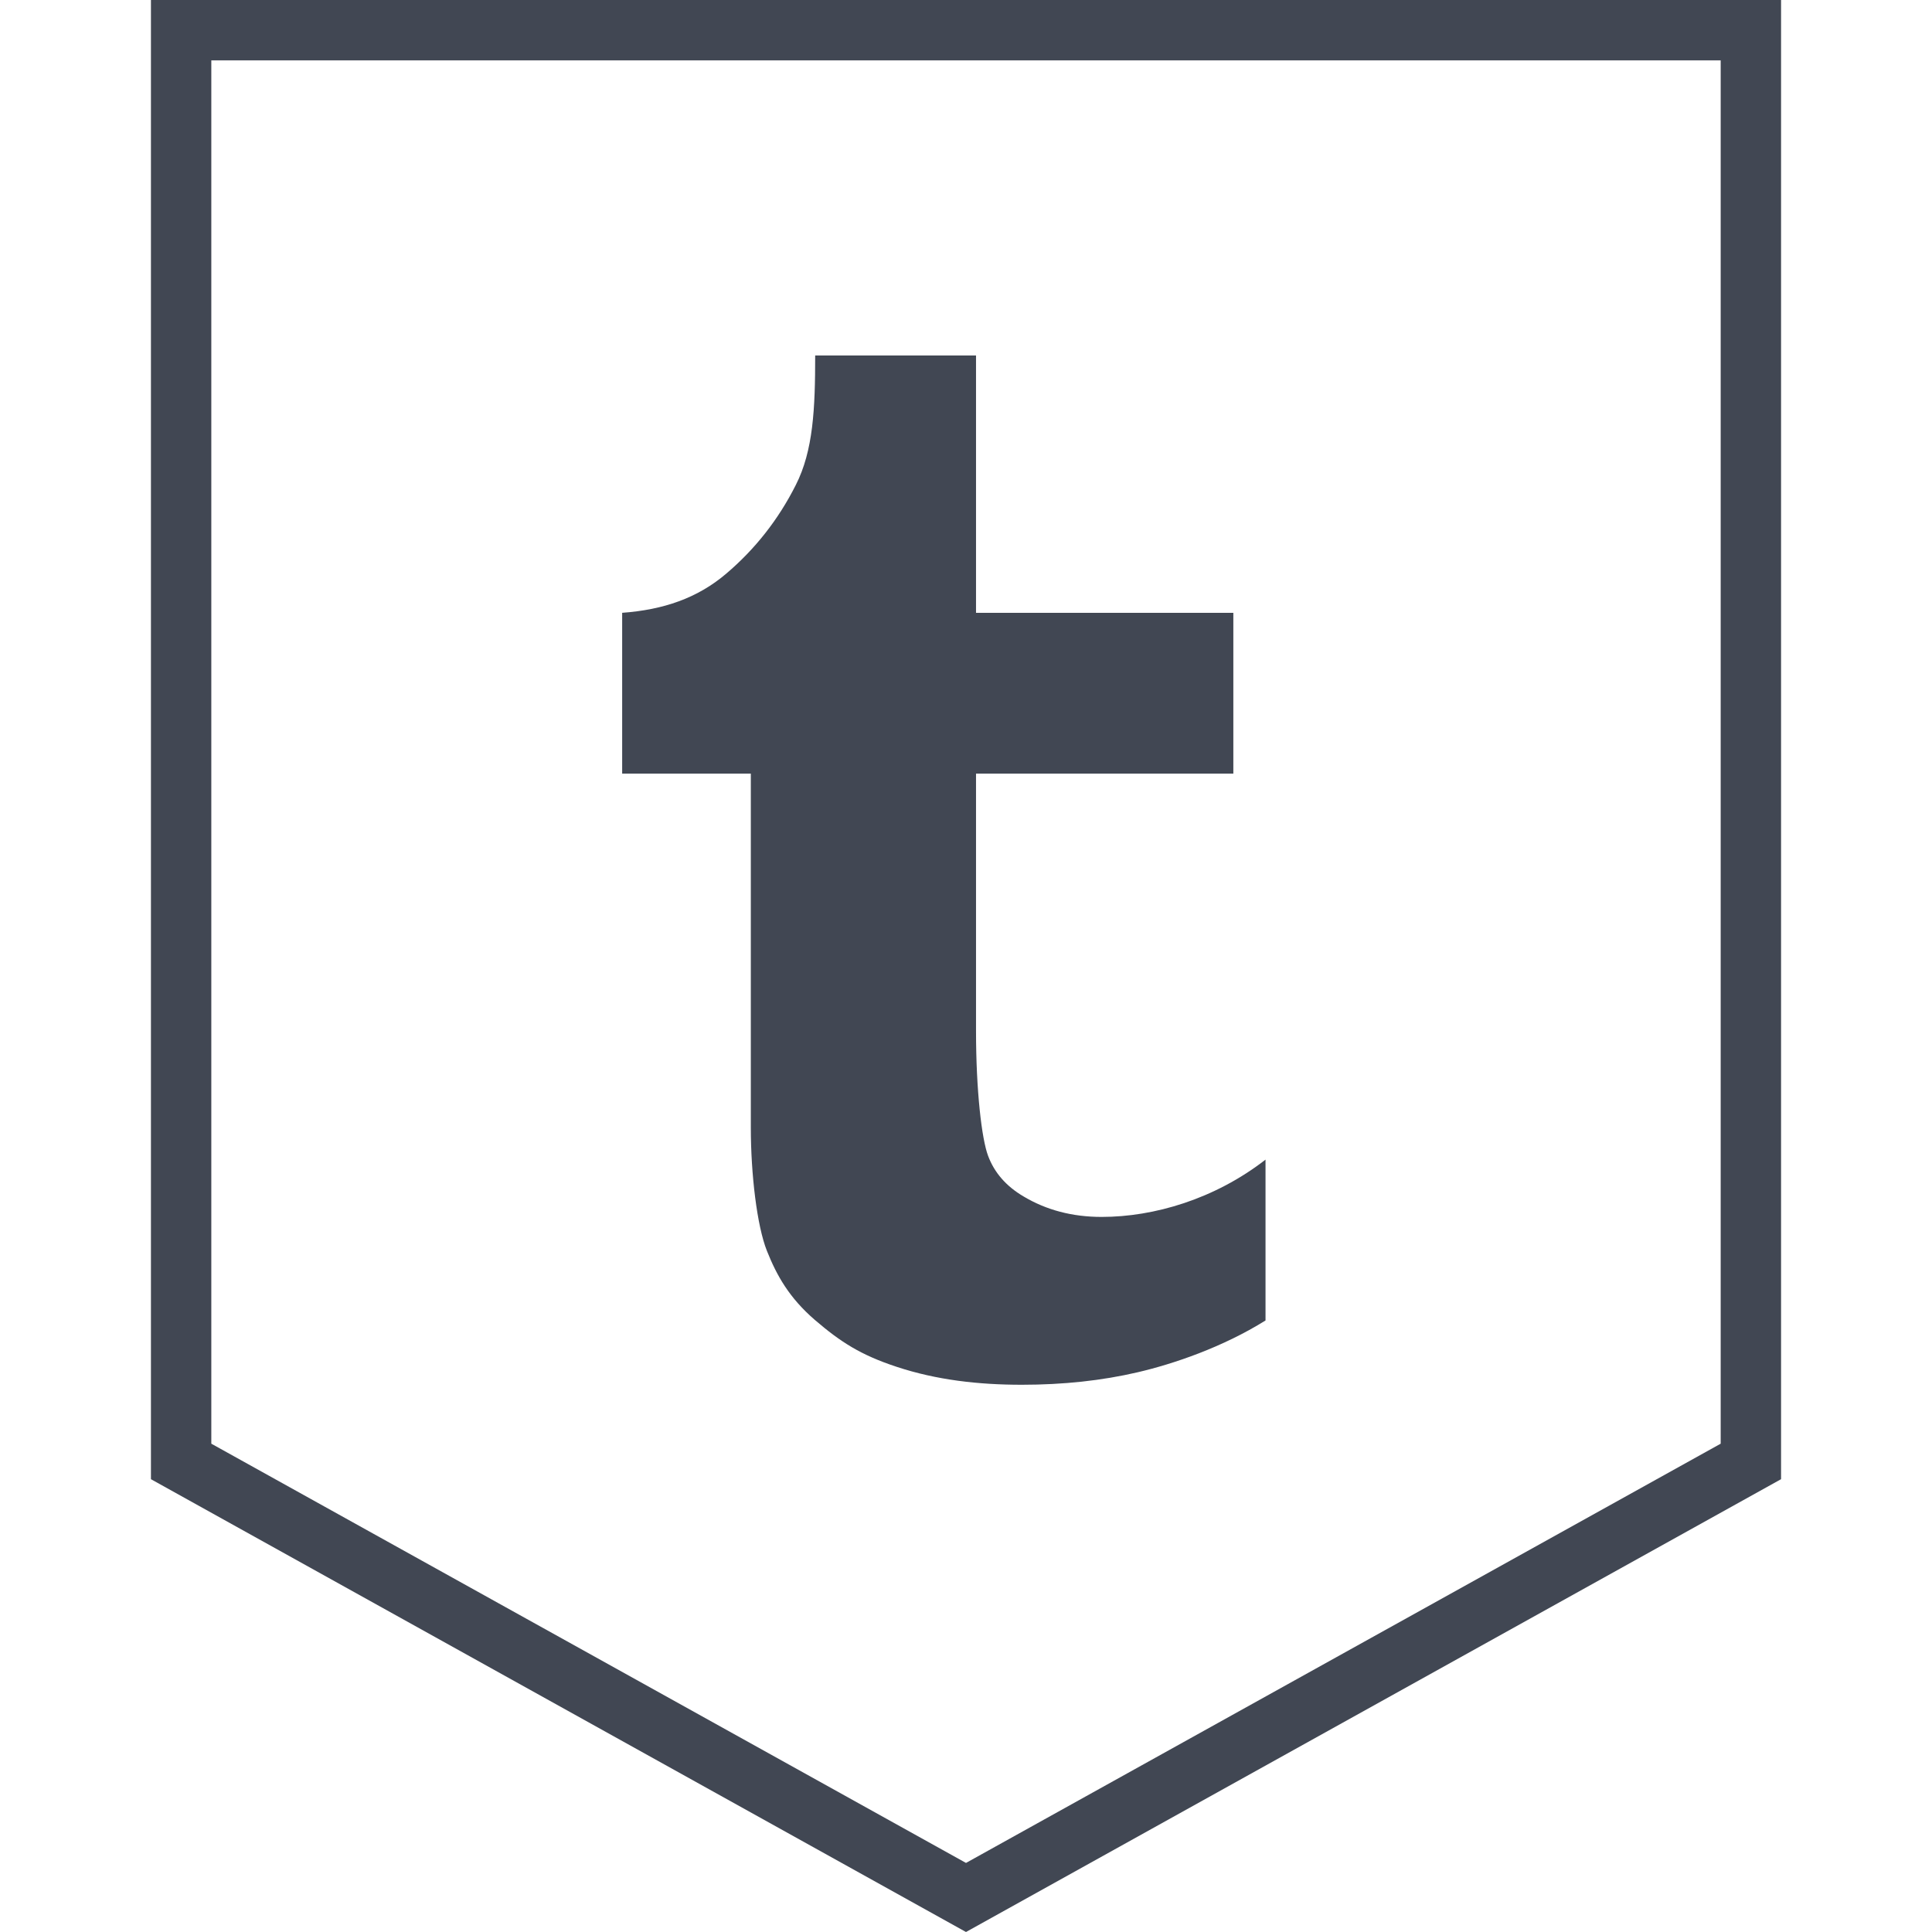
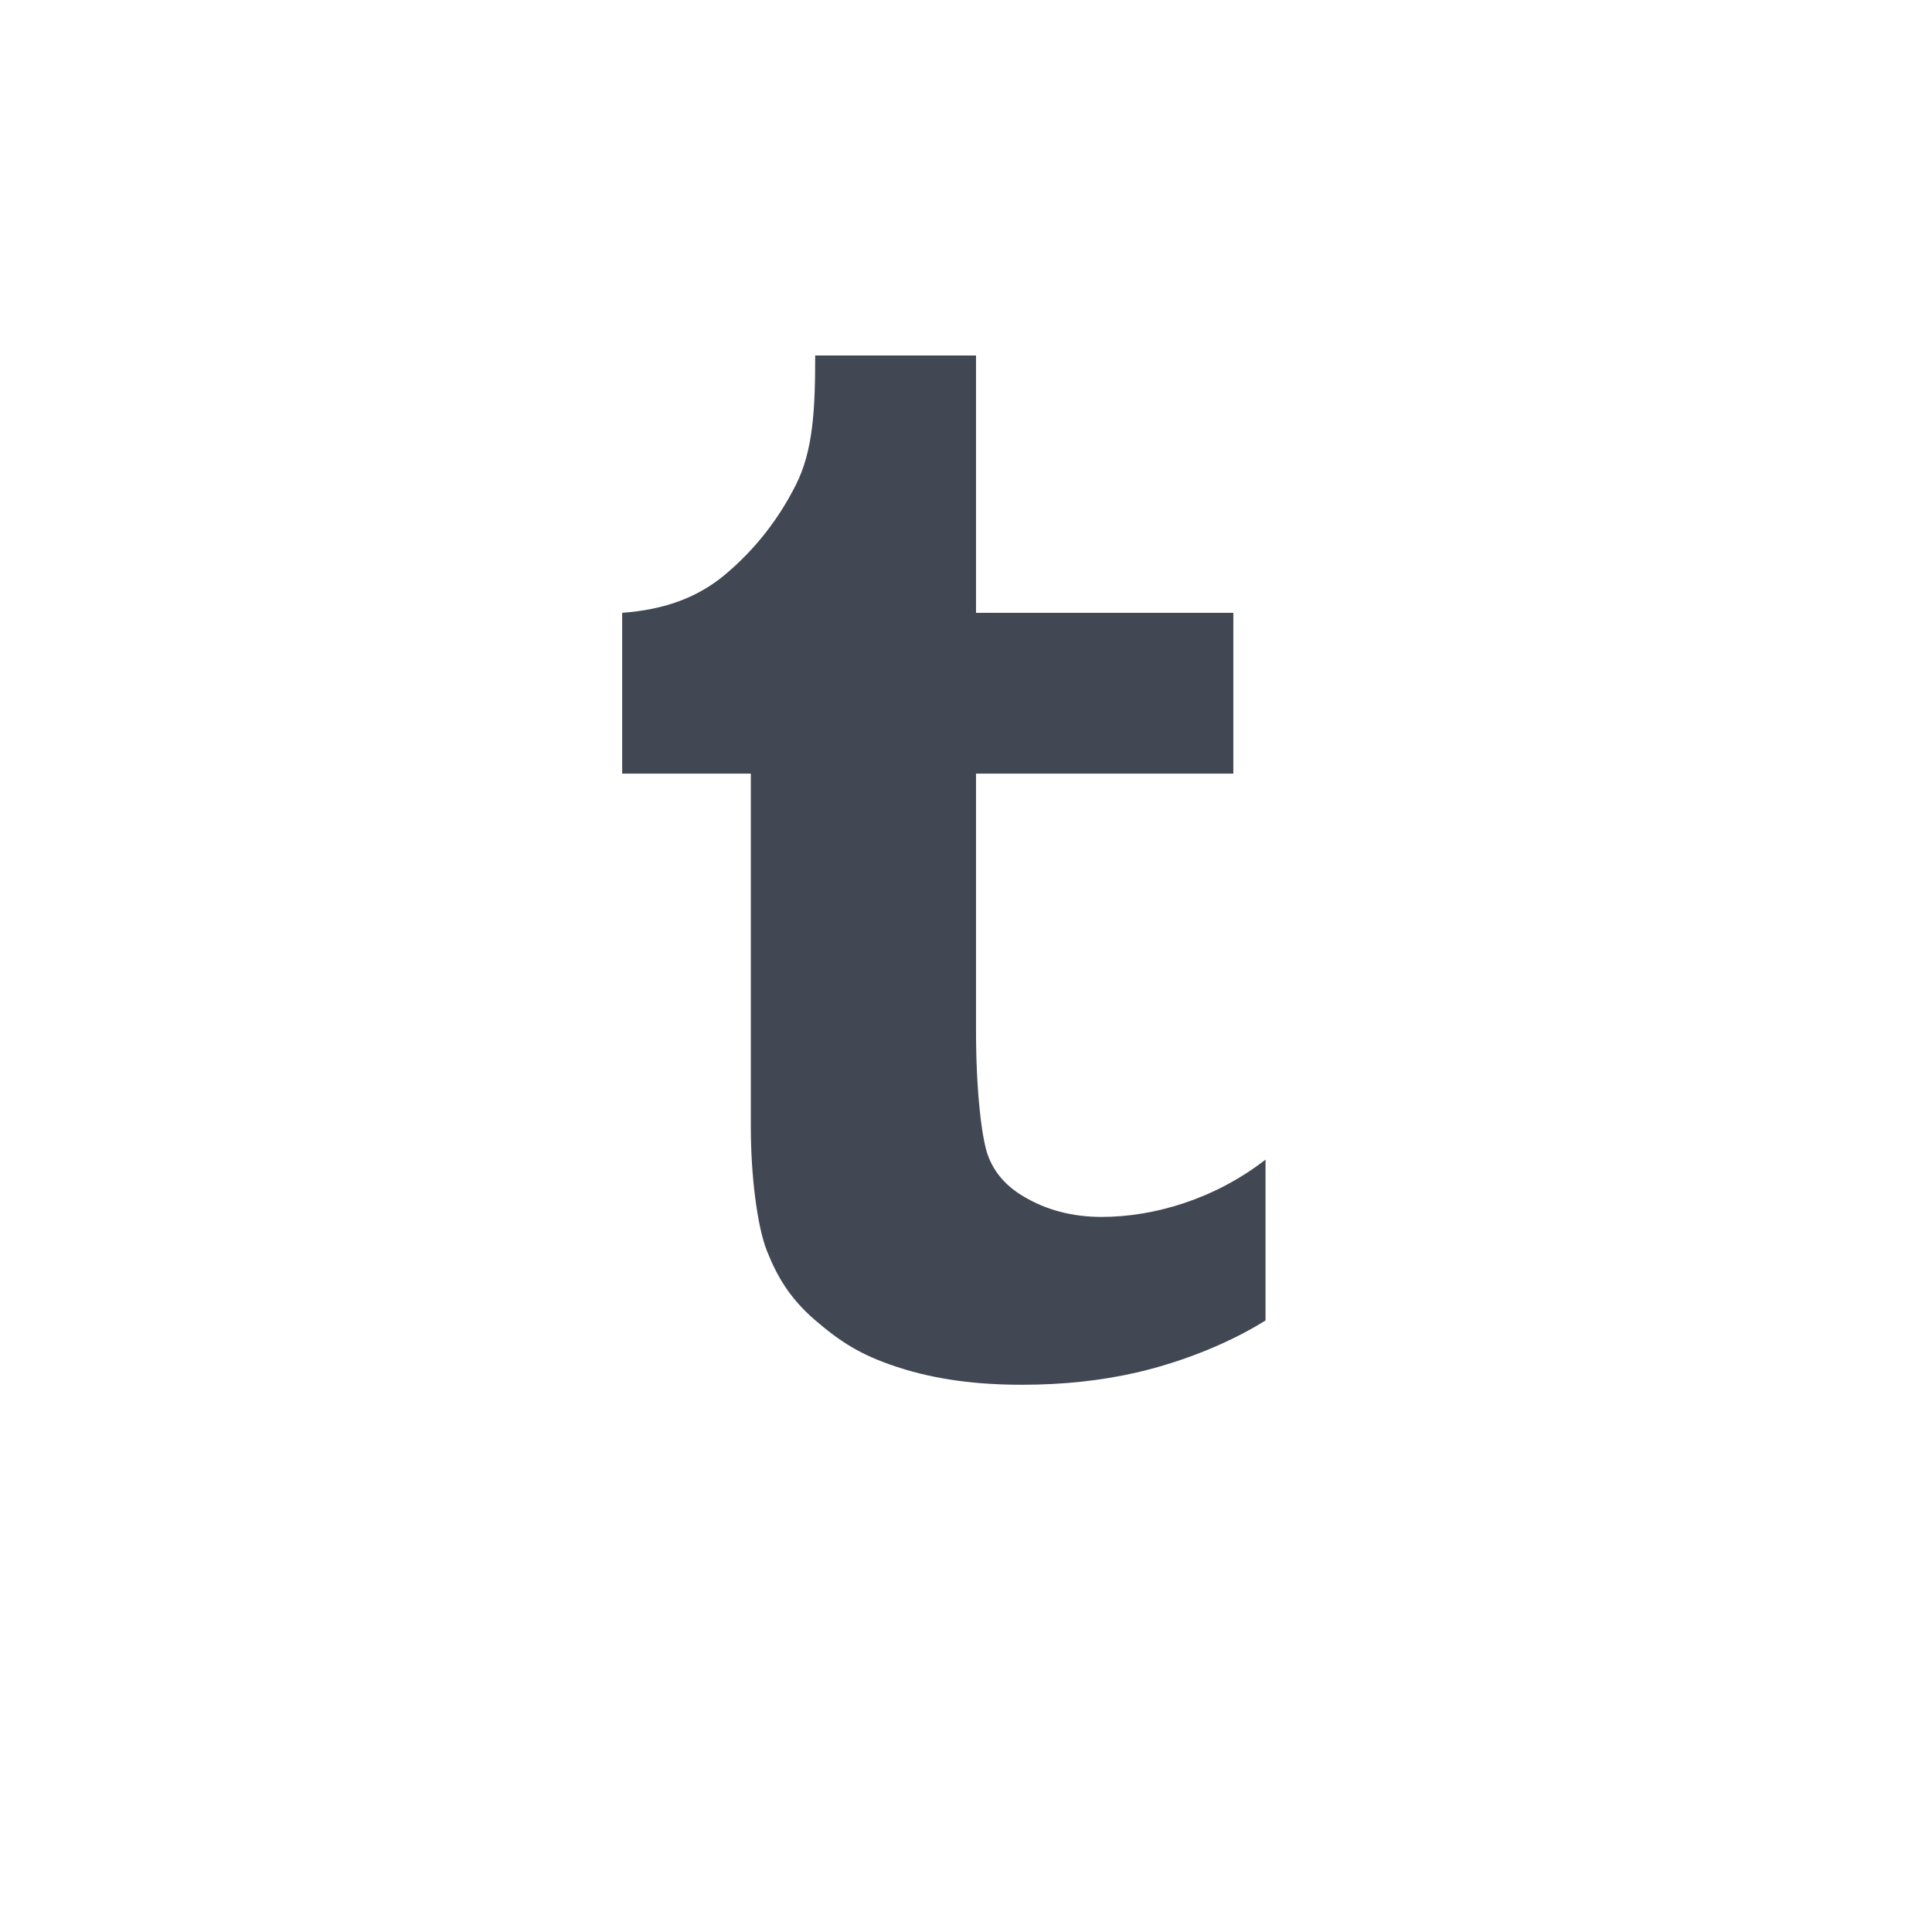
<svg xmlns="http://www.w3.org/2000/svg" enable-background="new 0 0 32 32" version="1.1" viewBox="0 0 32 32" xml:space="preserve">
  <g id="Layer_4_copy_2">
    <g>
-       <path d="M29.5,24.5V0H16H2.5v24.5L16,32L29.5,24.5z M3.5,1H16h12.5v22.912L16,30.856L3.5,23.912V1z" fill="#414753" />
      <path d="M18.844,22.729c0.592-0.138,1.406-0.414,2.117-0.858v-2.664c-0.843,0.655-1.849,0.949-2.714,0.949    c-0.487,0-0.918-0.114-1.297-0.341c-0.286-0.169-0.481-0.393-0.585-0.673c-0.105-0.281-0.199-1.076-0.199-2.066v-4.262h4.262    V10.15h-4.262V5.888h-2.664c0,0.877-0.031,1.576-0.322,2.147c-0.288,0.571-0.672,1.059-1.152,1.467    c-0.476,0.405-1.04,0.598-1.723,0.648v2.664h2.131v5.86c0,0.781,0.103,1.633,0.266,2.043c0.164,0.412,0.37,0.778,0.793,1.144    c0.424,0.364,0.759,0.582,1.36,0.779c0.657,0.217,1.352,0.296,2.07,0.296C17.612,22.936,18.252,22.867,18.844,22.729z" fill="#414753" />
    </g>
  </g>
</svg>